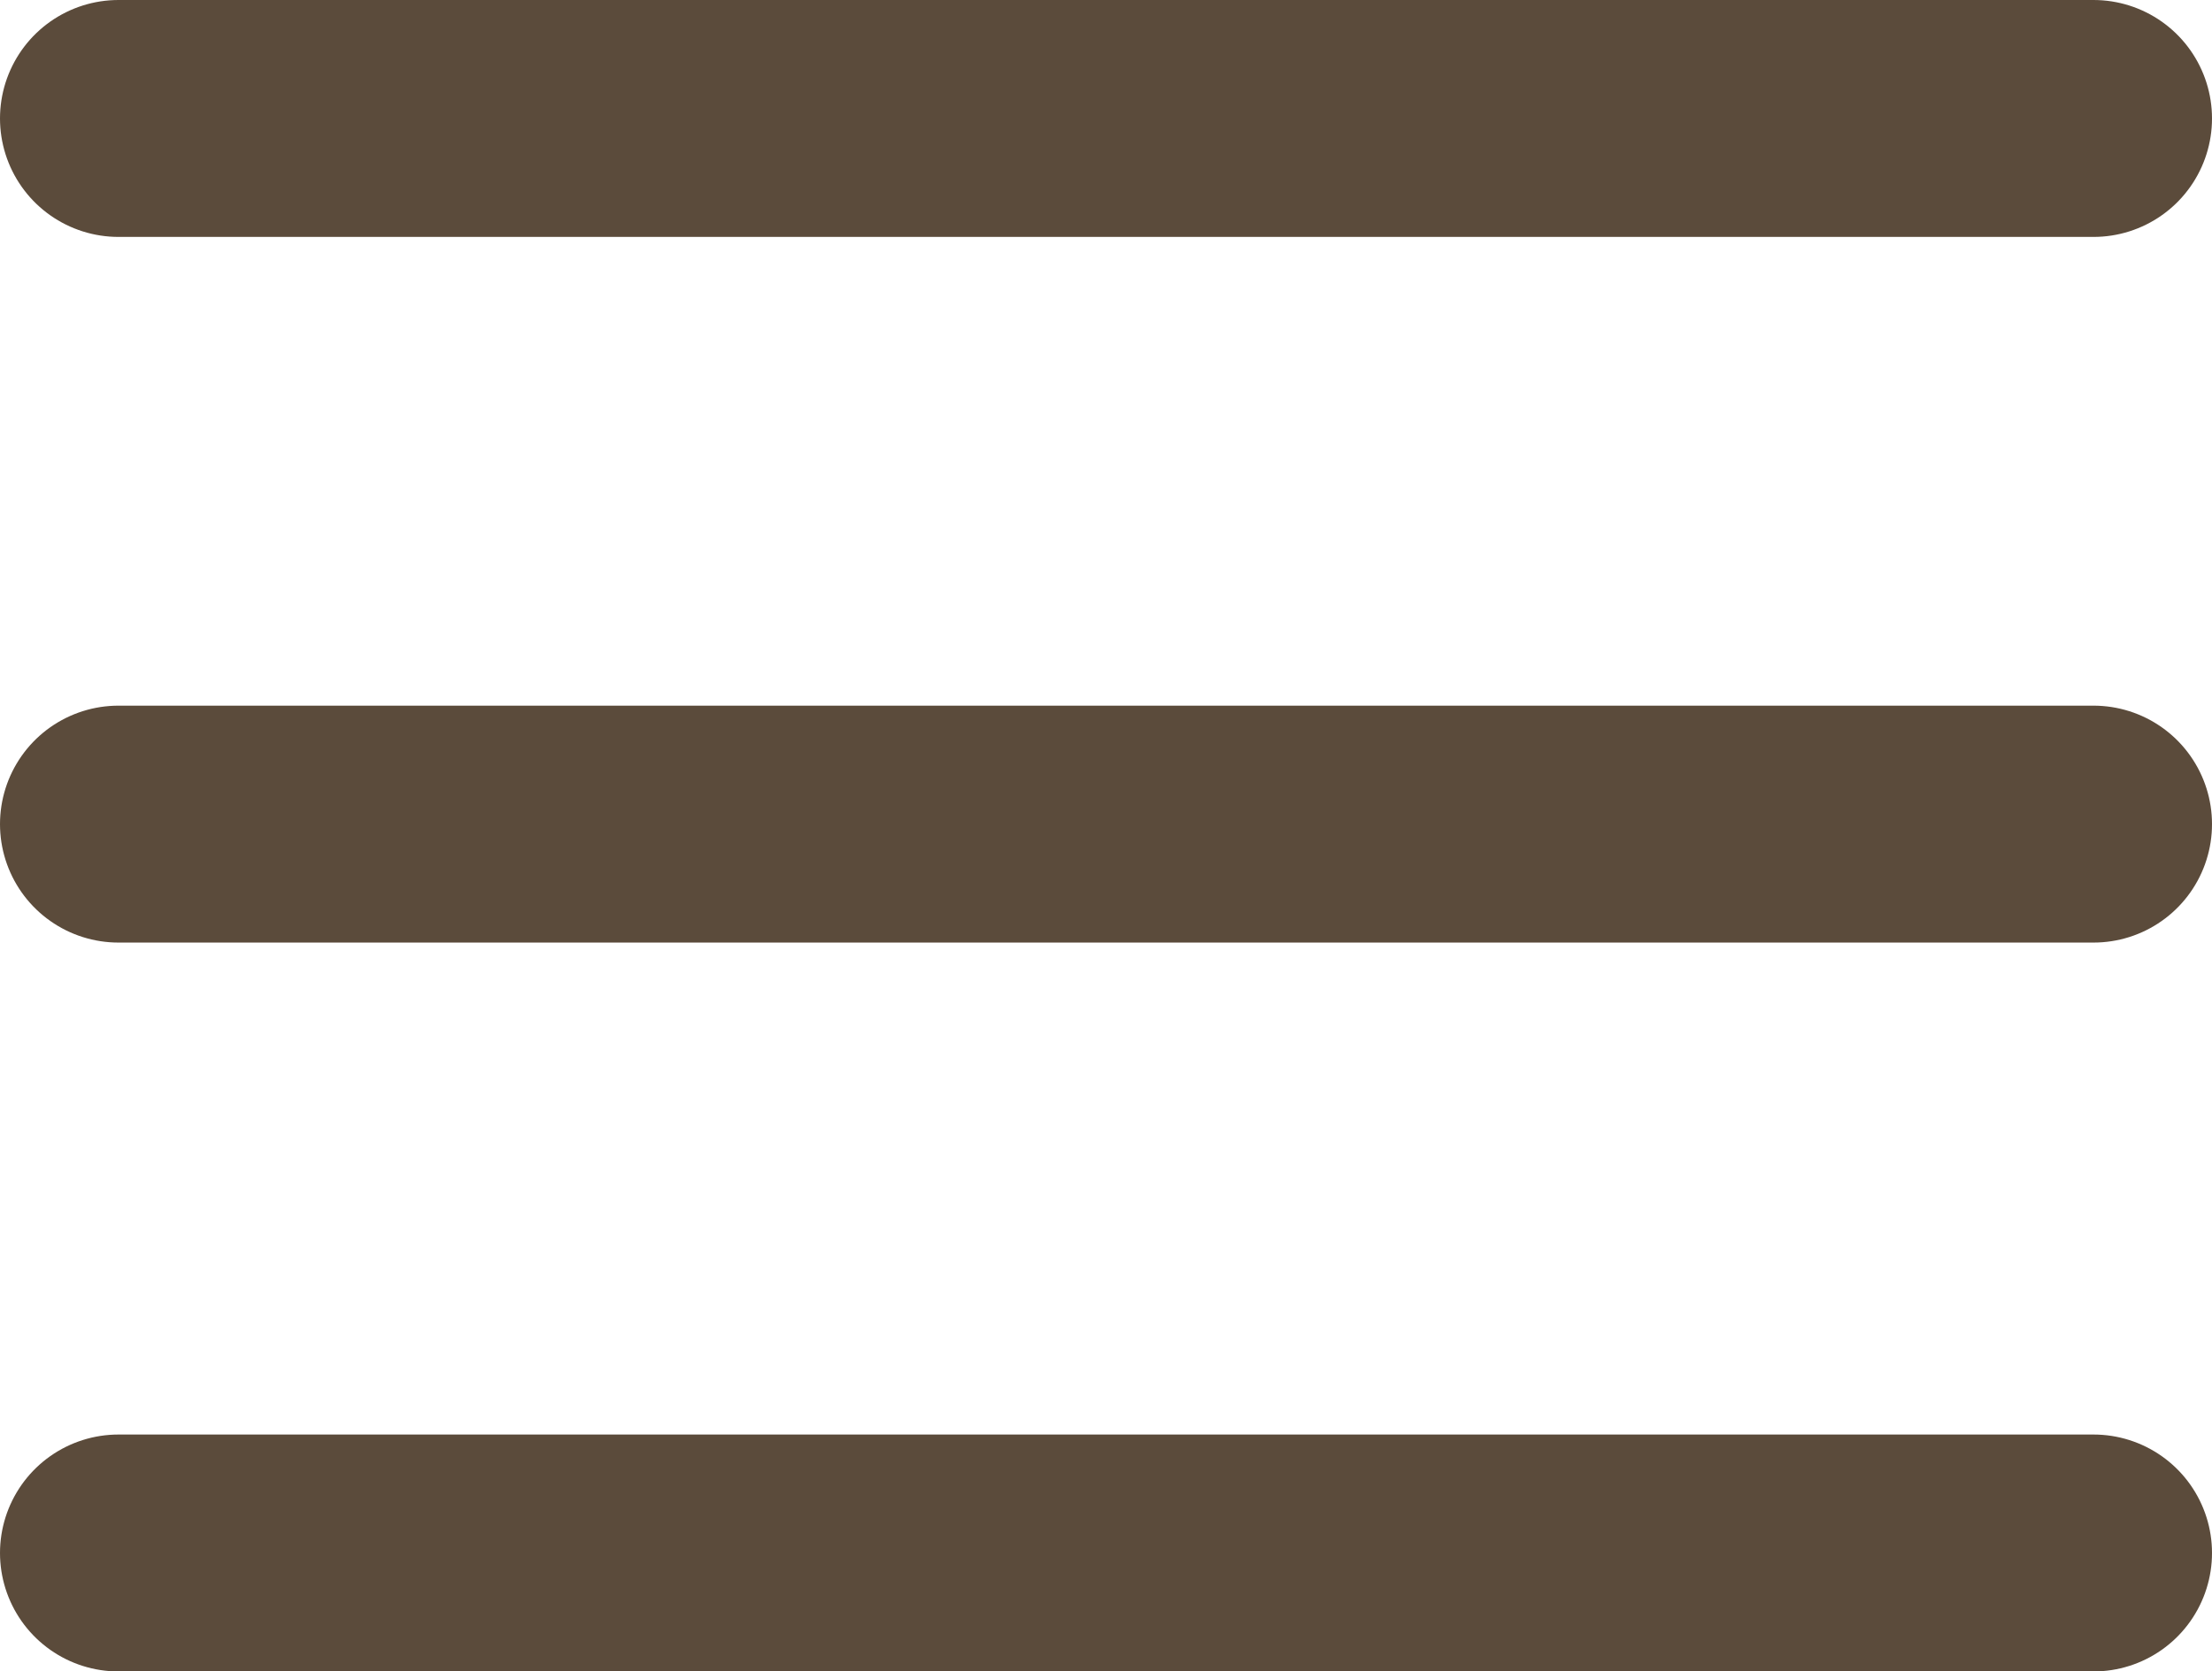
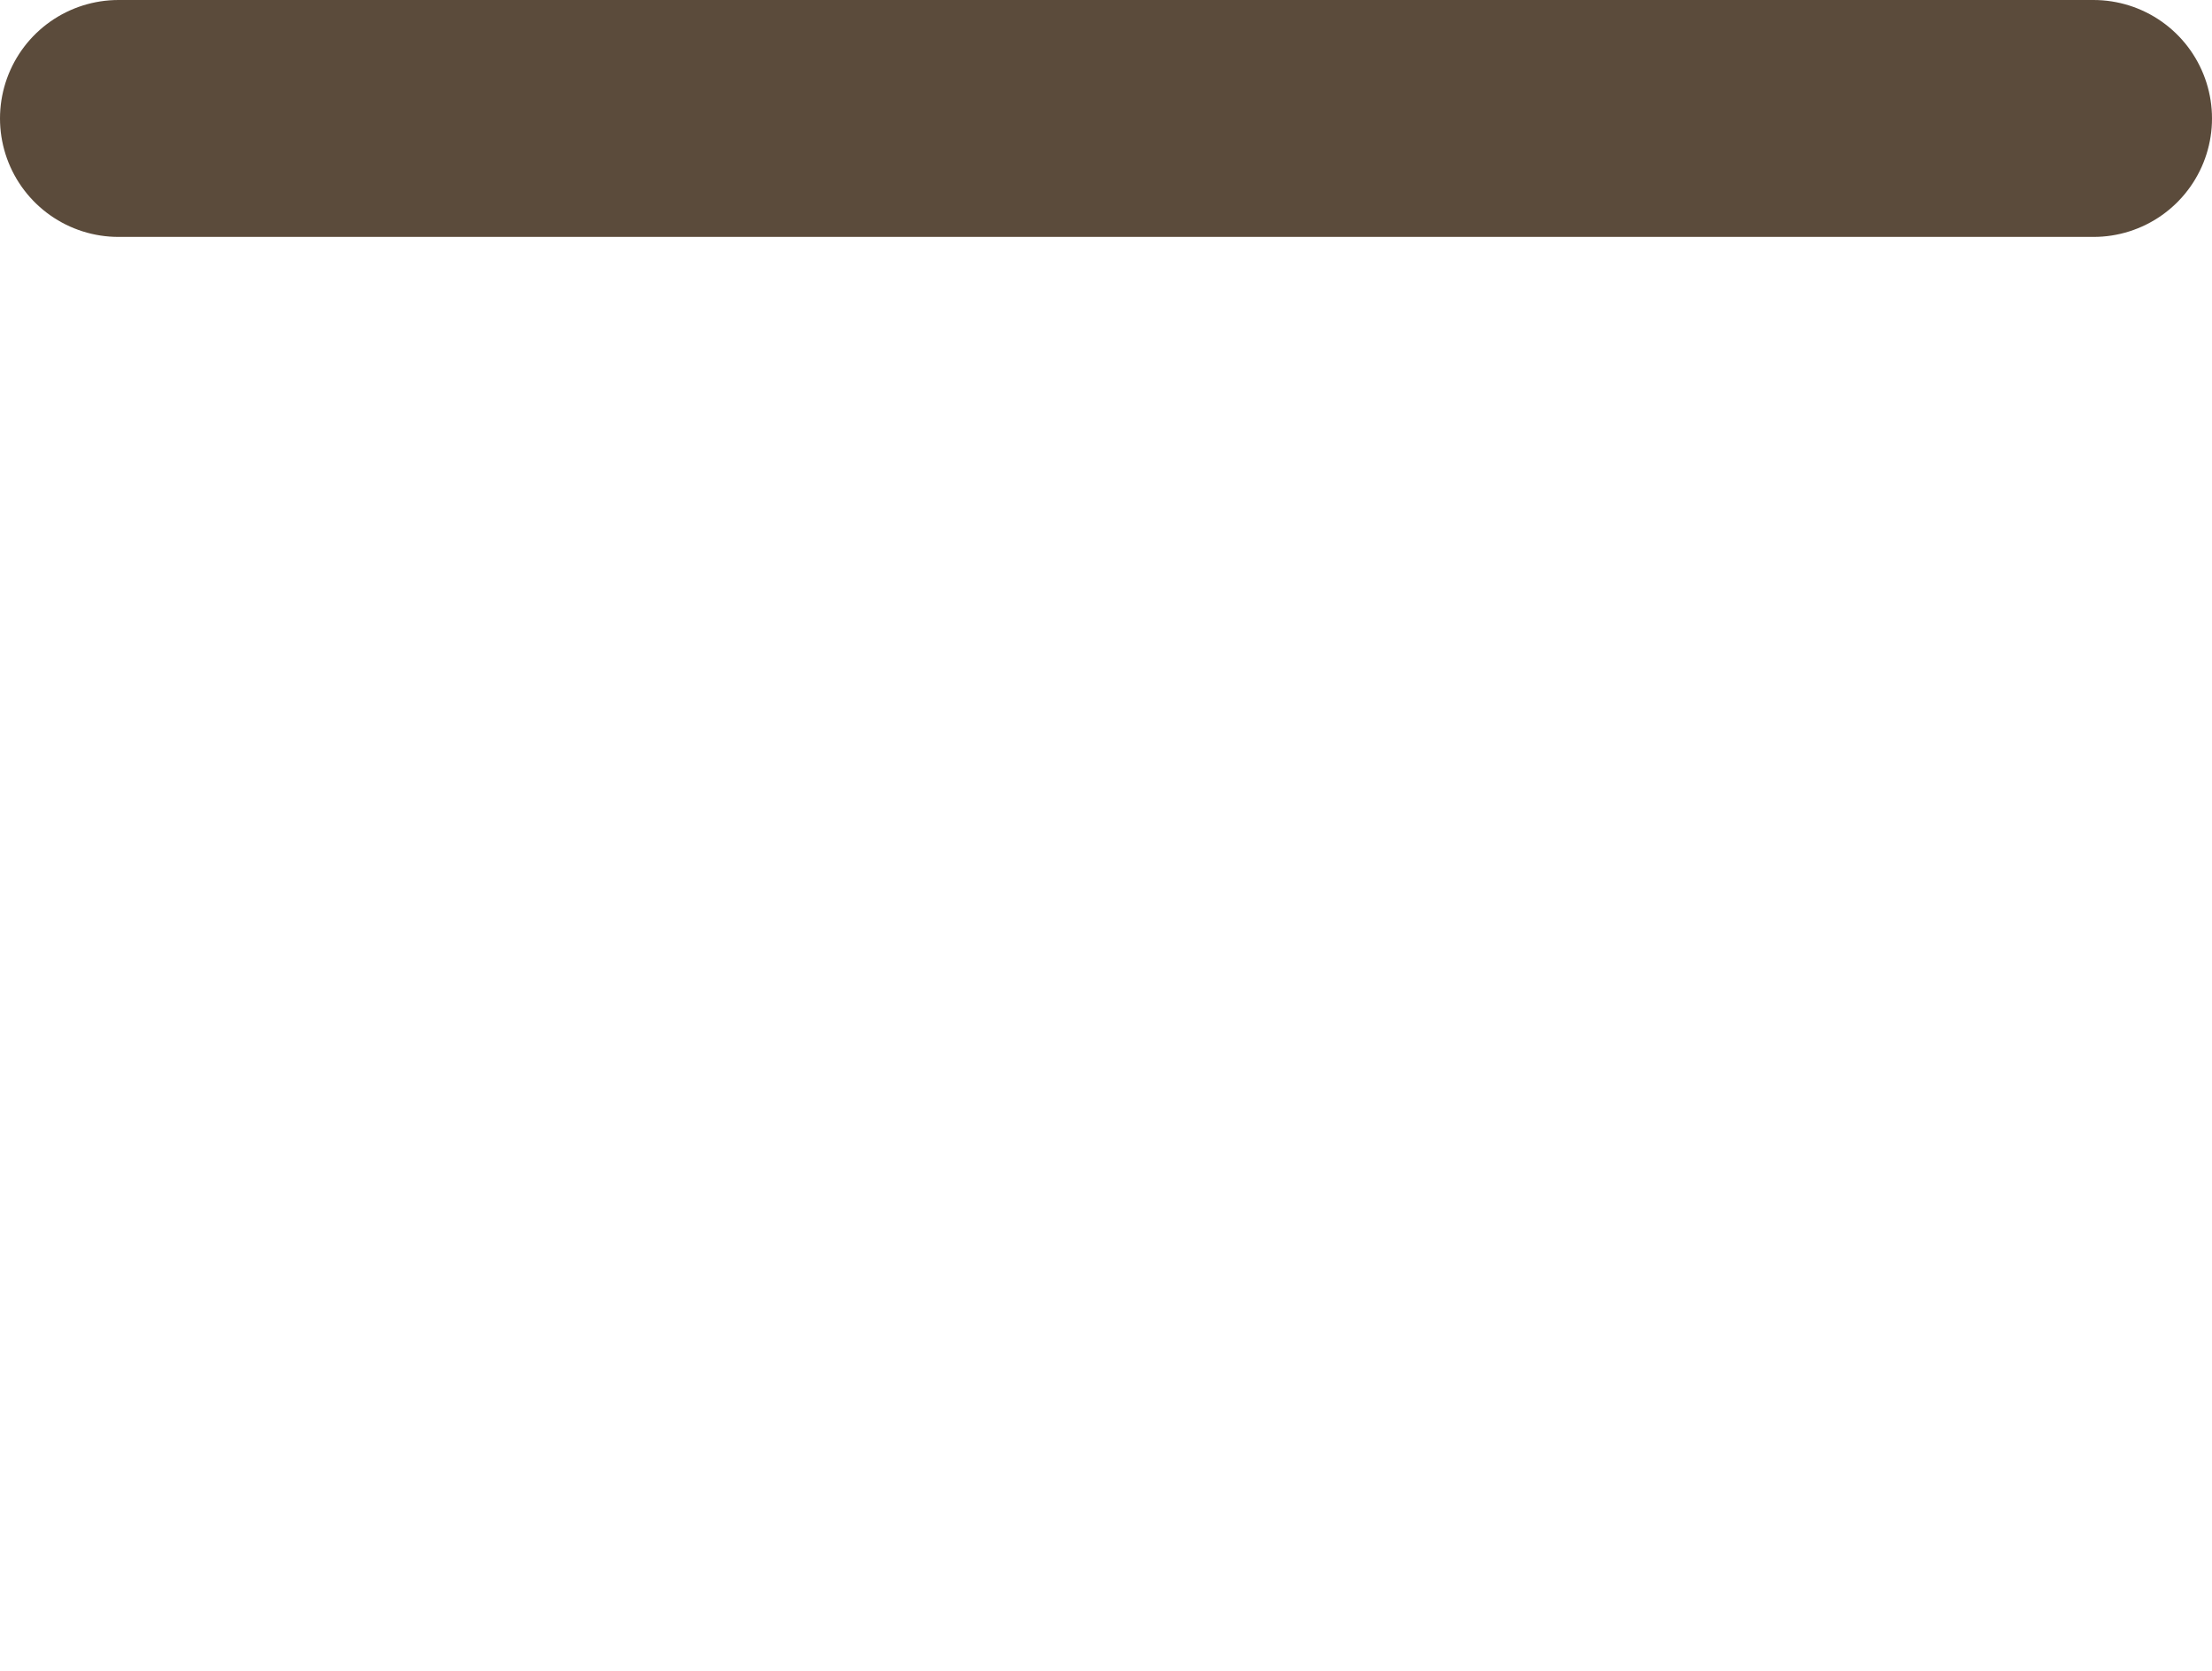
<svg xmlns="http://www.w3.org/2000/svg" width="37.338" height="28.22" viewBox="0 0 37.338 28.22">
  <defs>
    <style>
      .cls-1 {
        fill: none;
        stroke: #5b4b3b;
        stroke-linecap: round;
        stroke-width: 4px;
      }
    </style>
  </defs>
  <g id="Gruppe_54" data-name="Gruppe 54" transform="translate(-741.5 -17.043)">
    <line id="Linie_2" data-name="Linie 2" class="cls-1" x2="33.338" transform="translate(743.5 19.043)" />
-     <line id="Linie_3" data-name="Linie 3" class="cls-1" x2="33.338" transform="translate(743.5 30.957)" />
-     <line id="Linie_4" data-name="Linie 4" class="cls-1" x2="33.338" transform="translate(743.5 43.263)" />
  </g>
</svg>